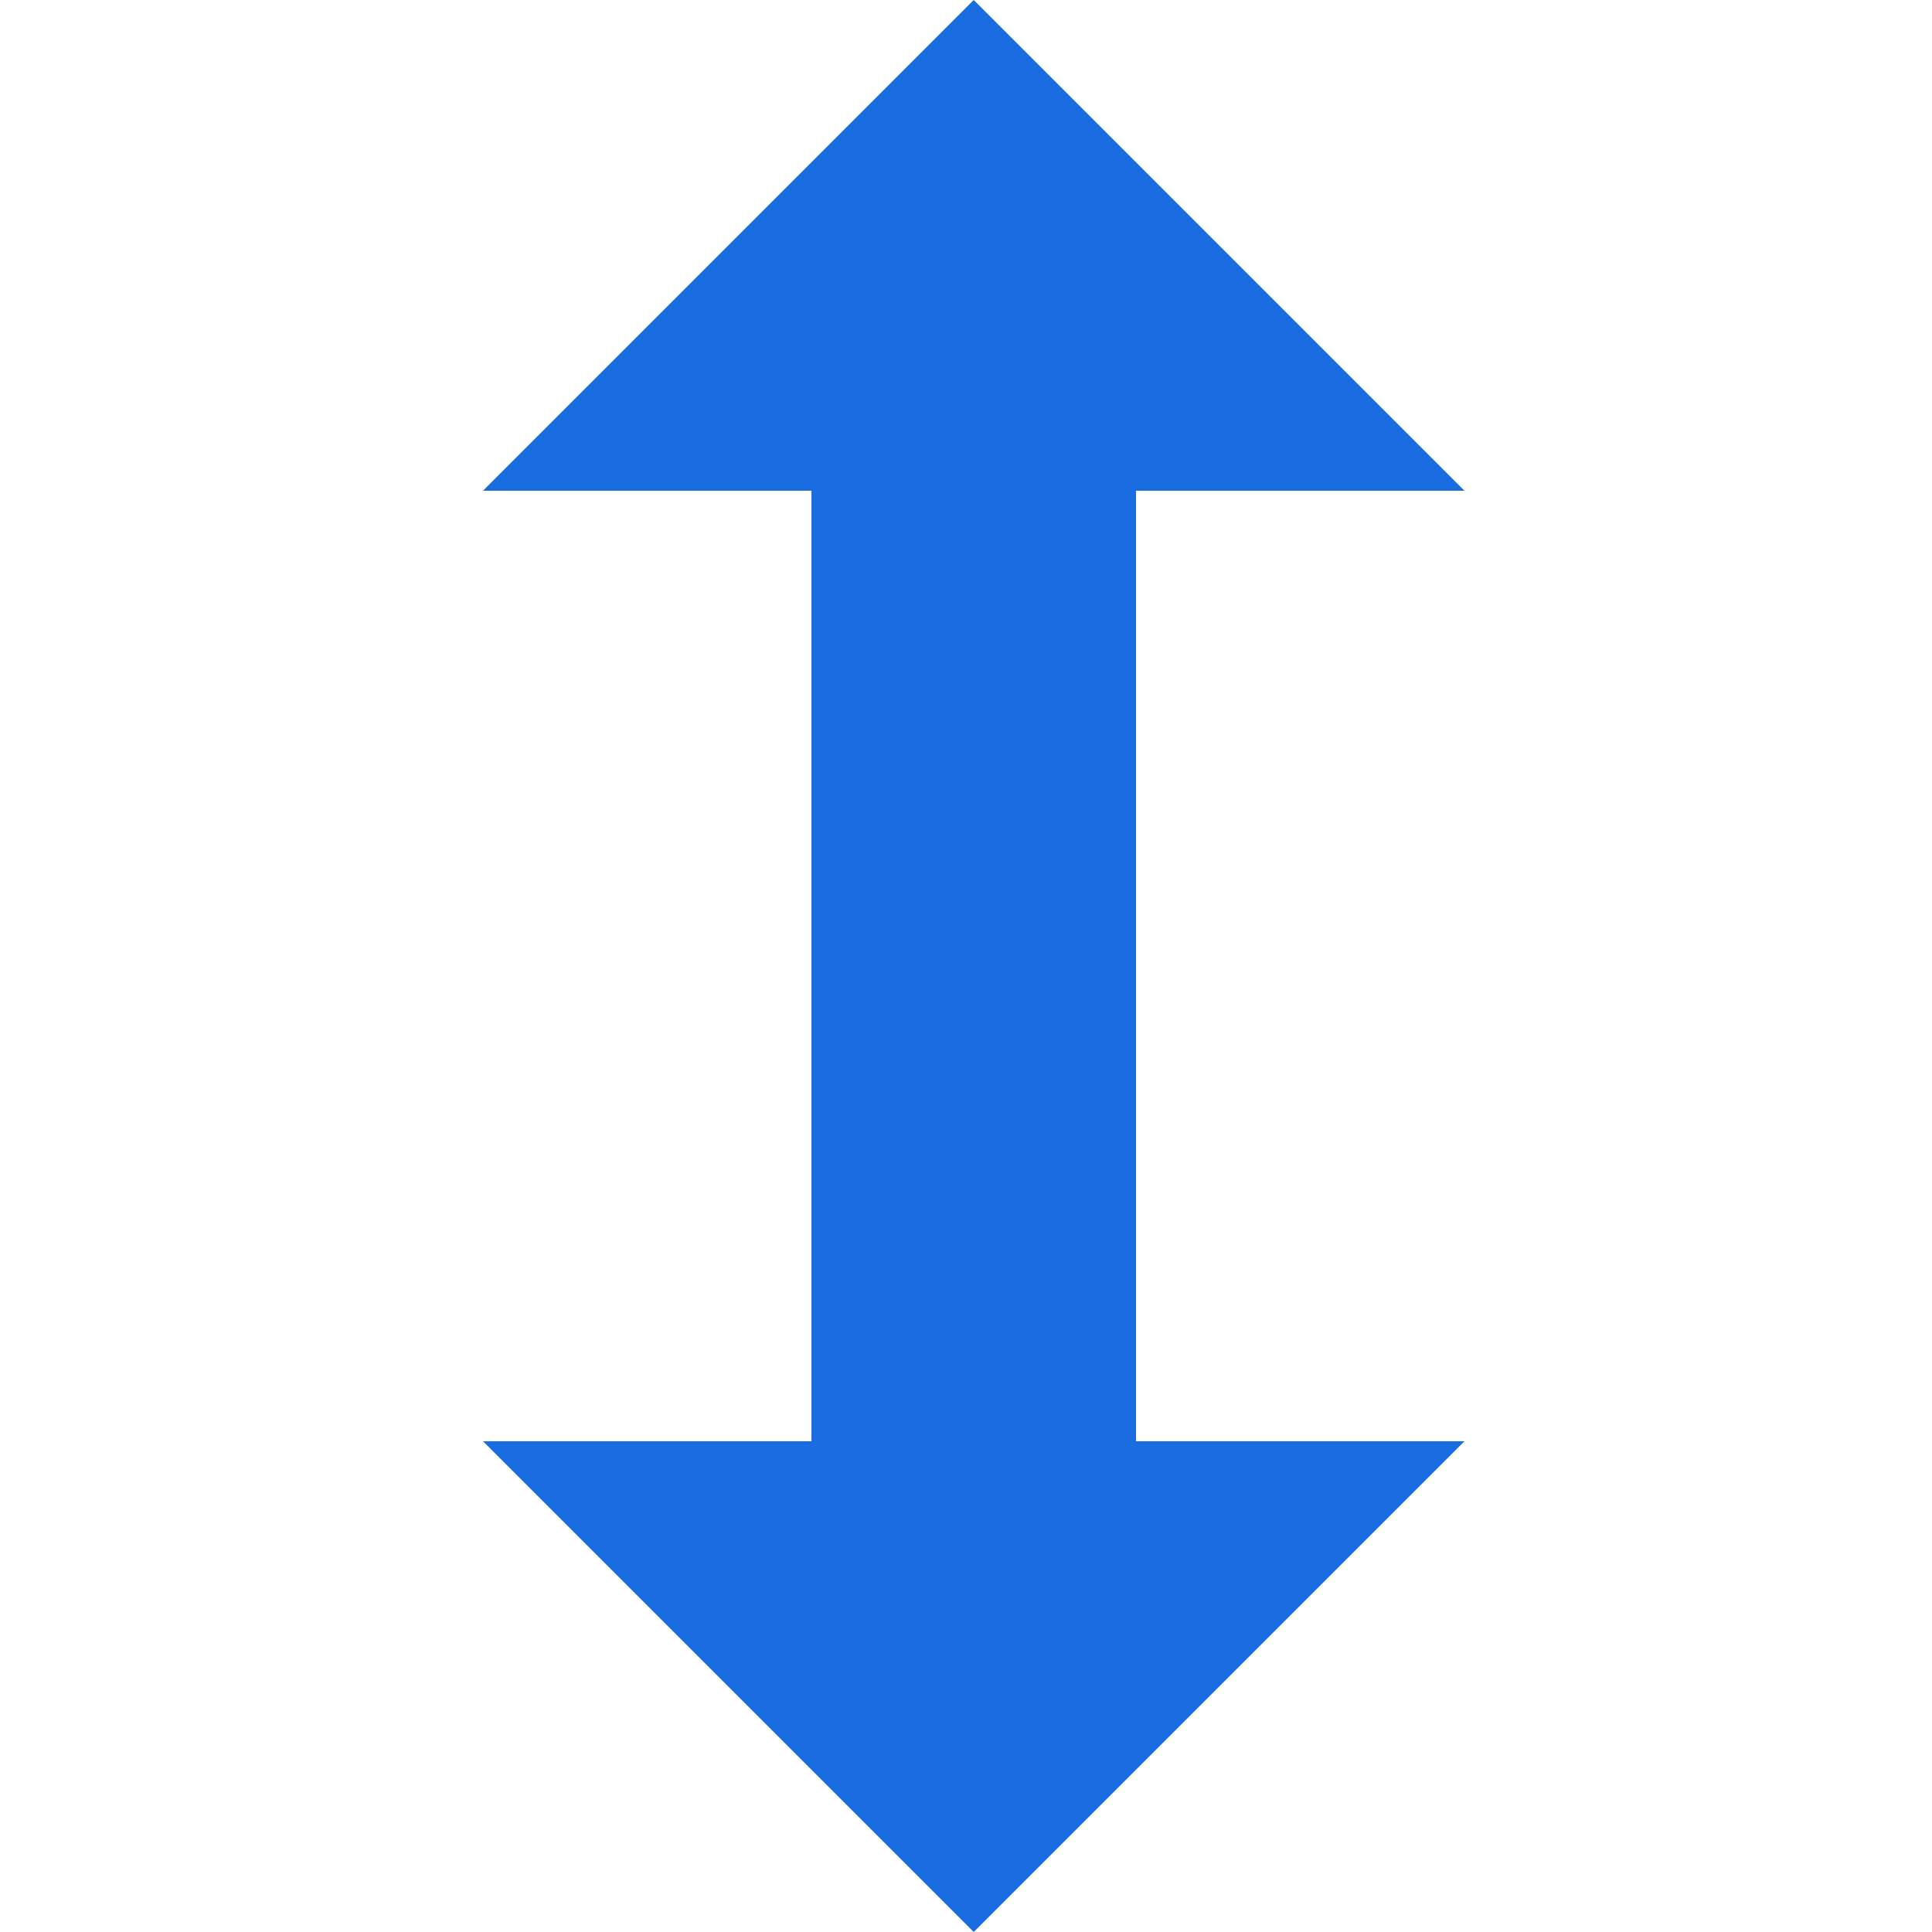
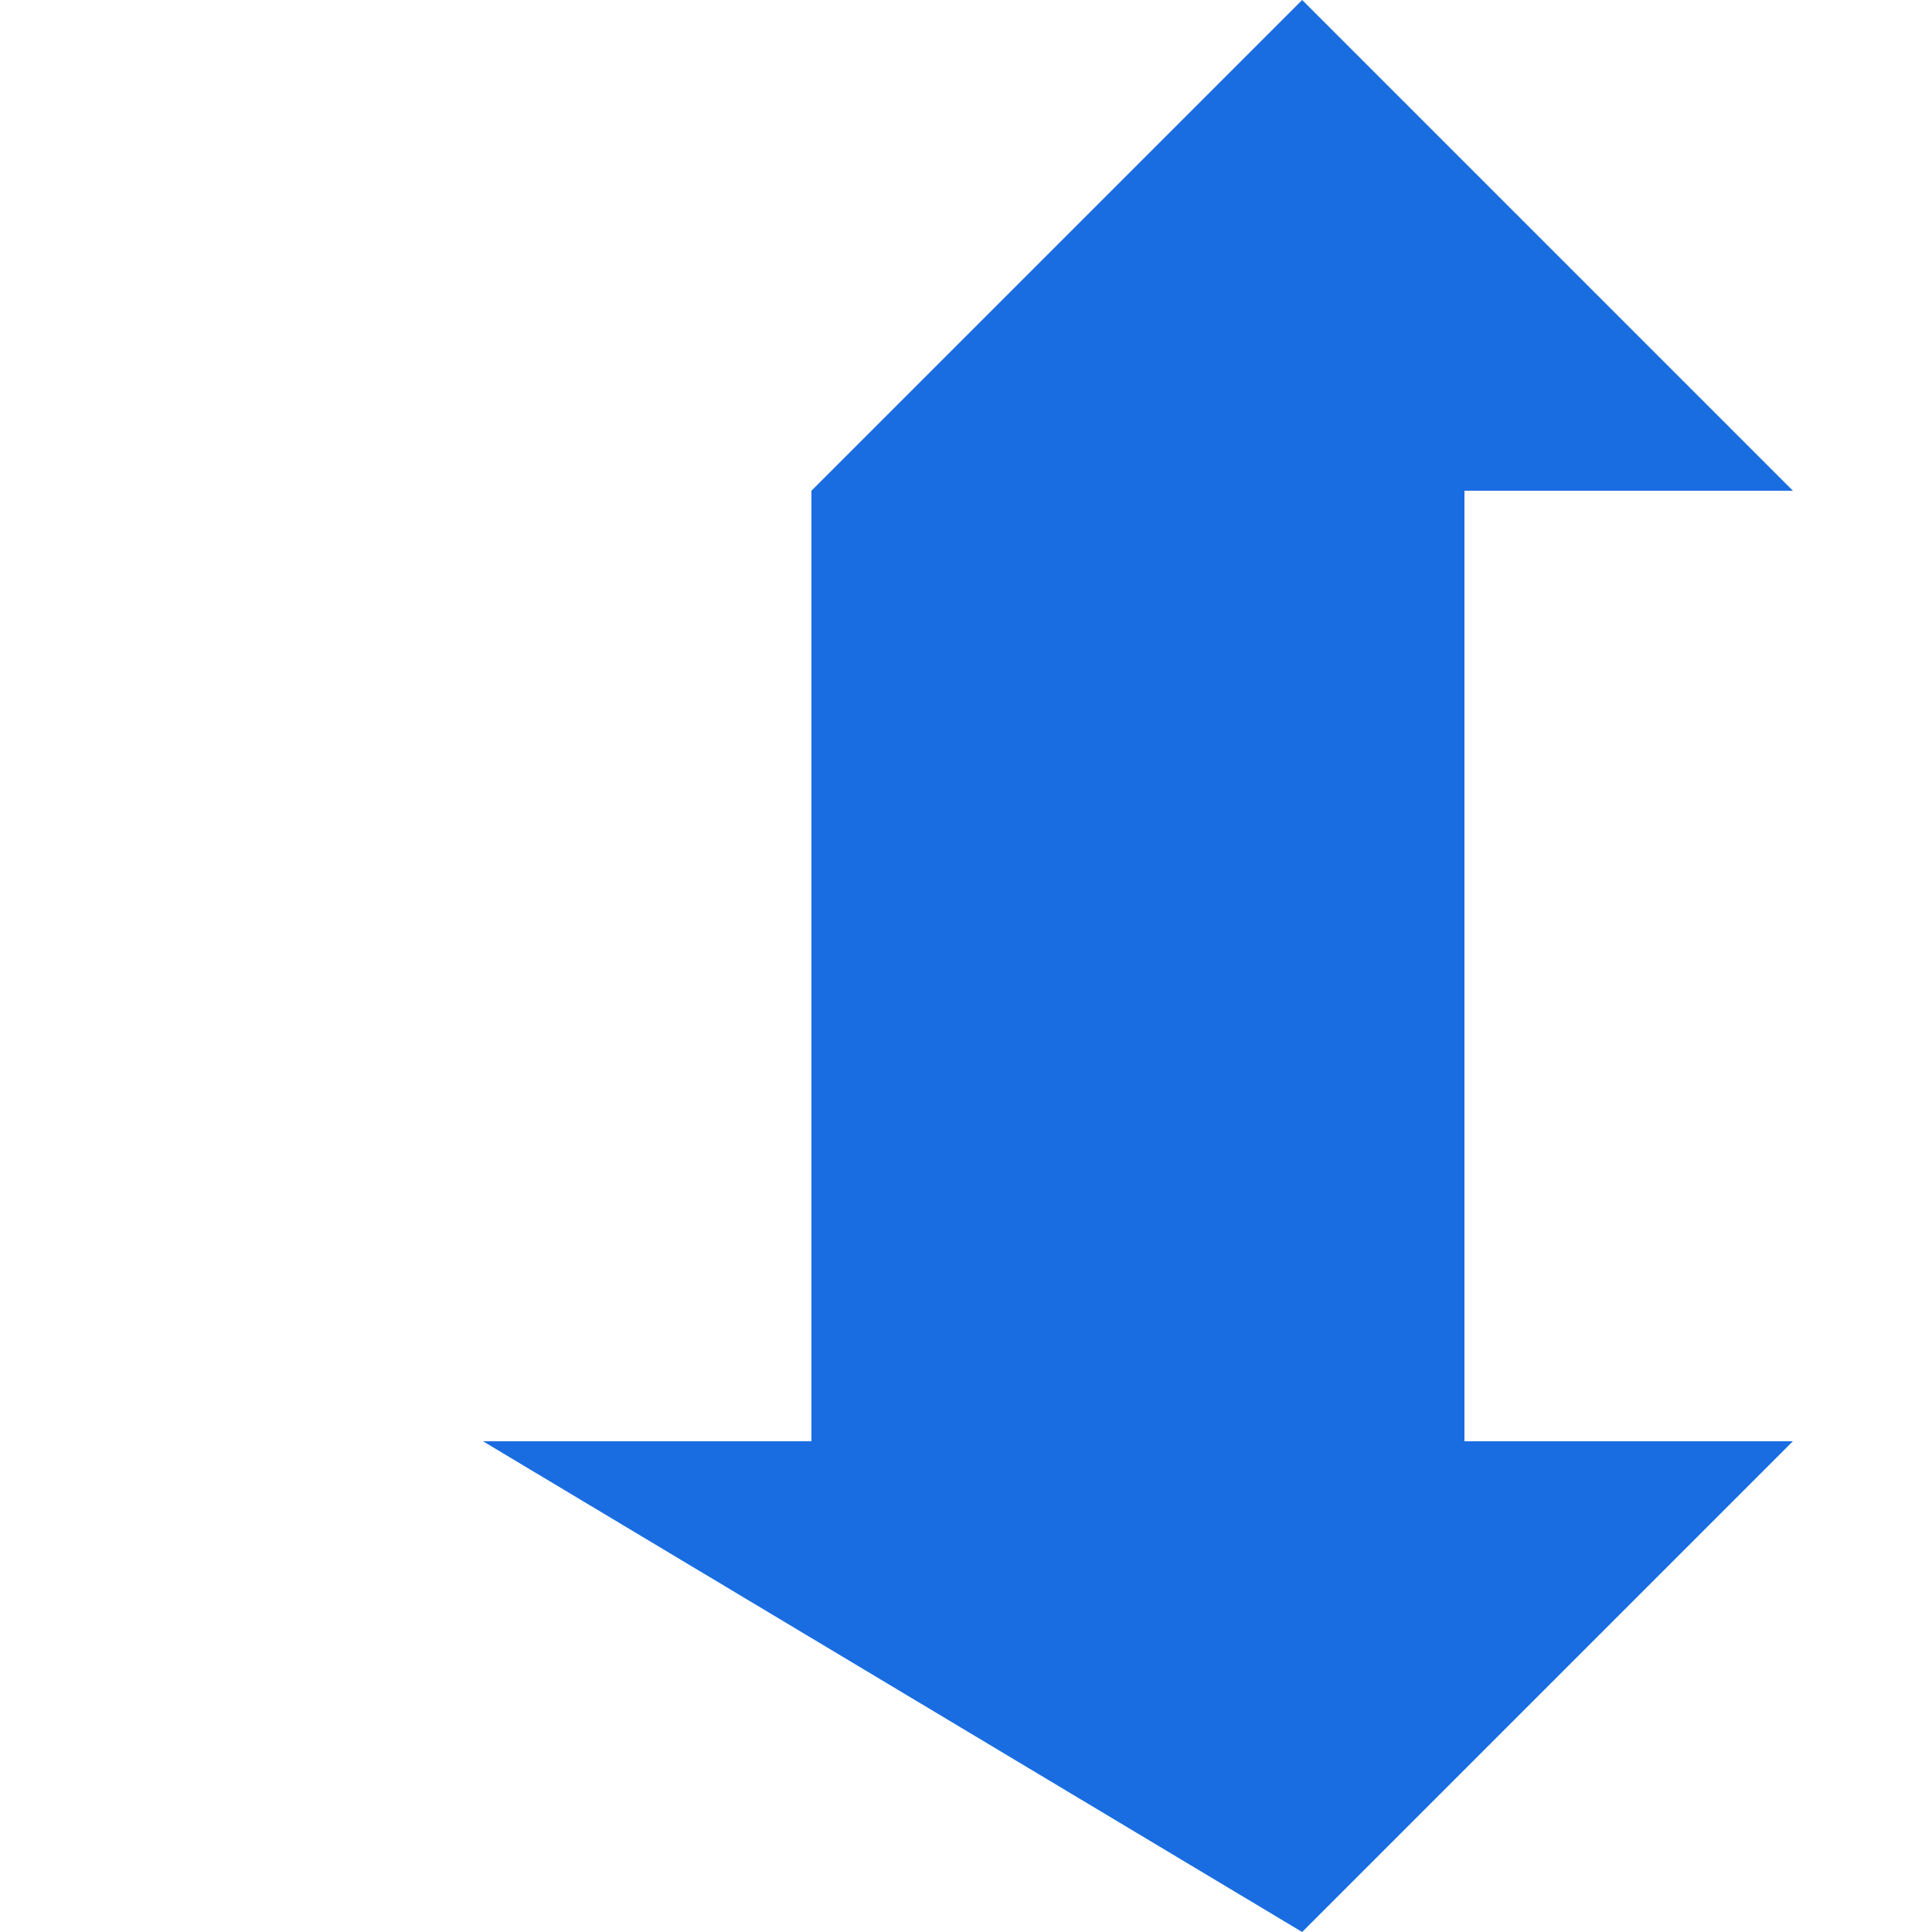
<svg xmlns="http://www.w3.org/2000/svg" version="1.1" width="250" height="250" viewBox="0 0 16 32">
-   <path style="fill:#196de1" d="M0 23.872h5.44v-15.744h-5.44l8.128-8.128 8.128 8.128h-5.44v15.744h5.44l-8.128 8.128z" />
+   <path style="fill:#196de1" d="M0 23.872h5.44v-15.744l8.128-8.128 8.128 8.128h-5.44v15.744h5.44l-8.128 8.128z" />
</svg>